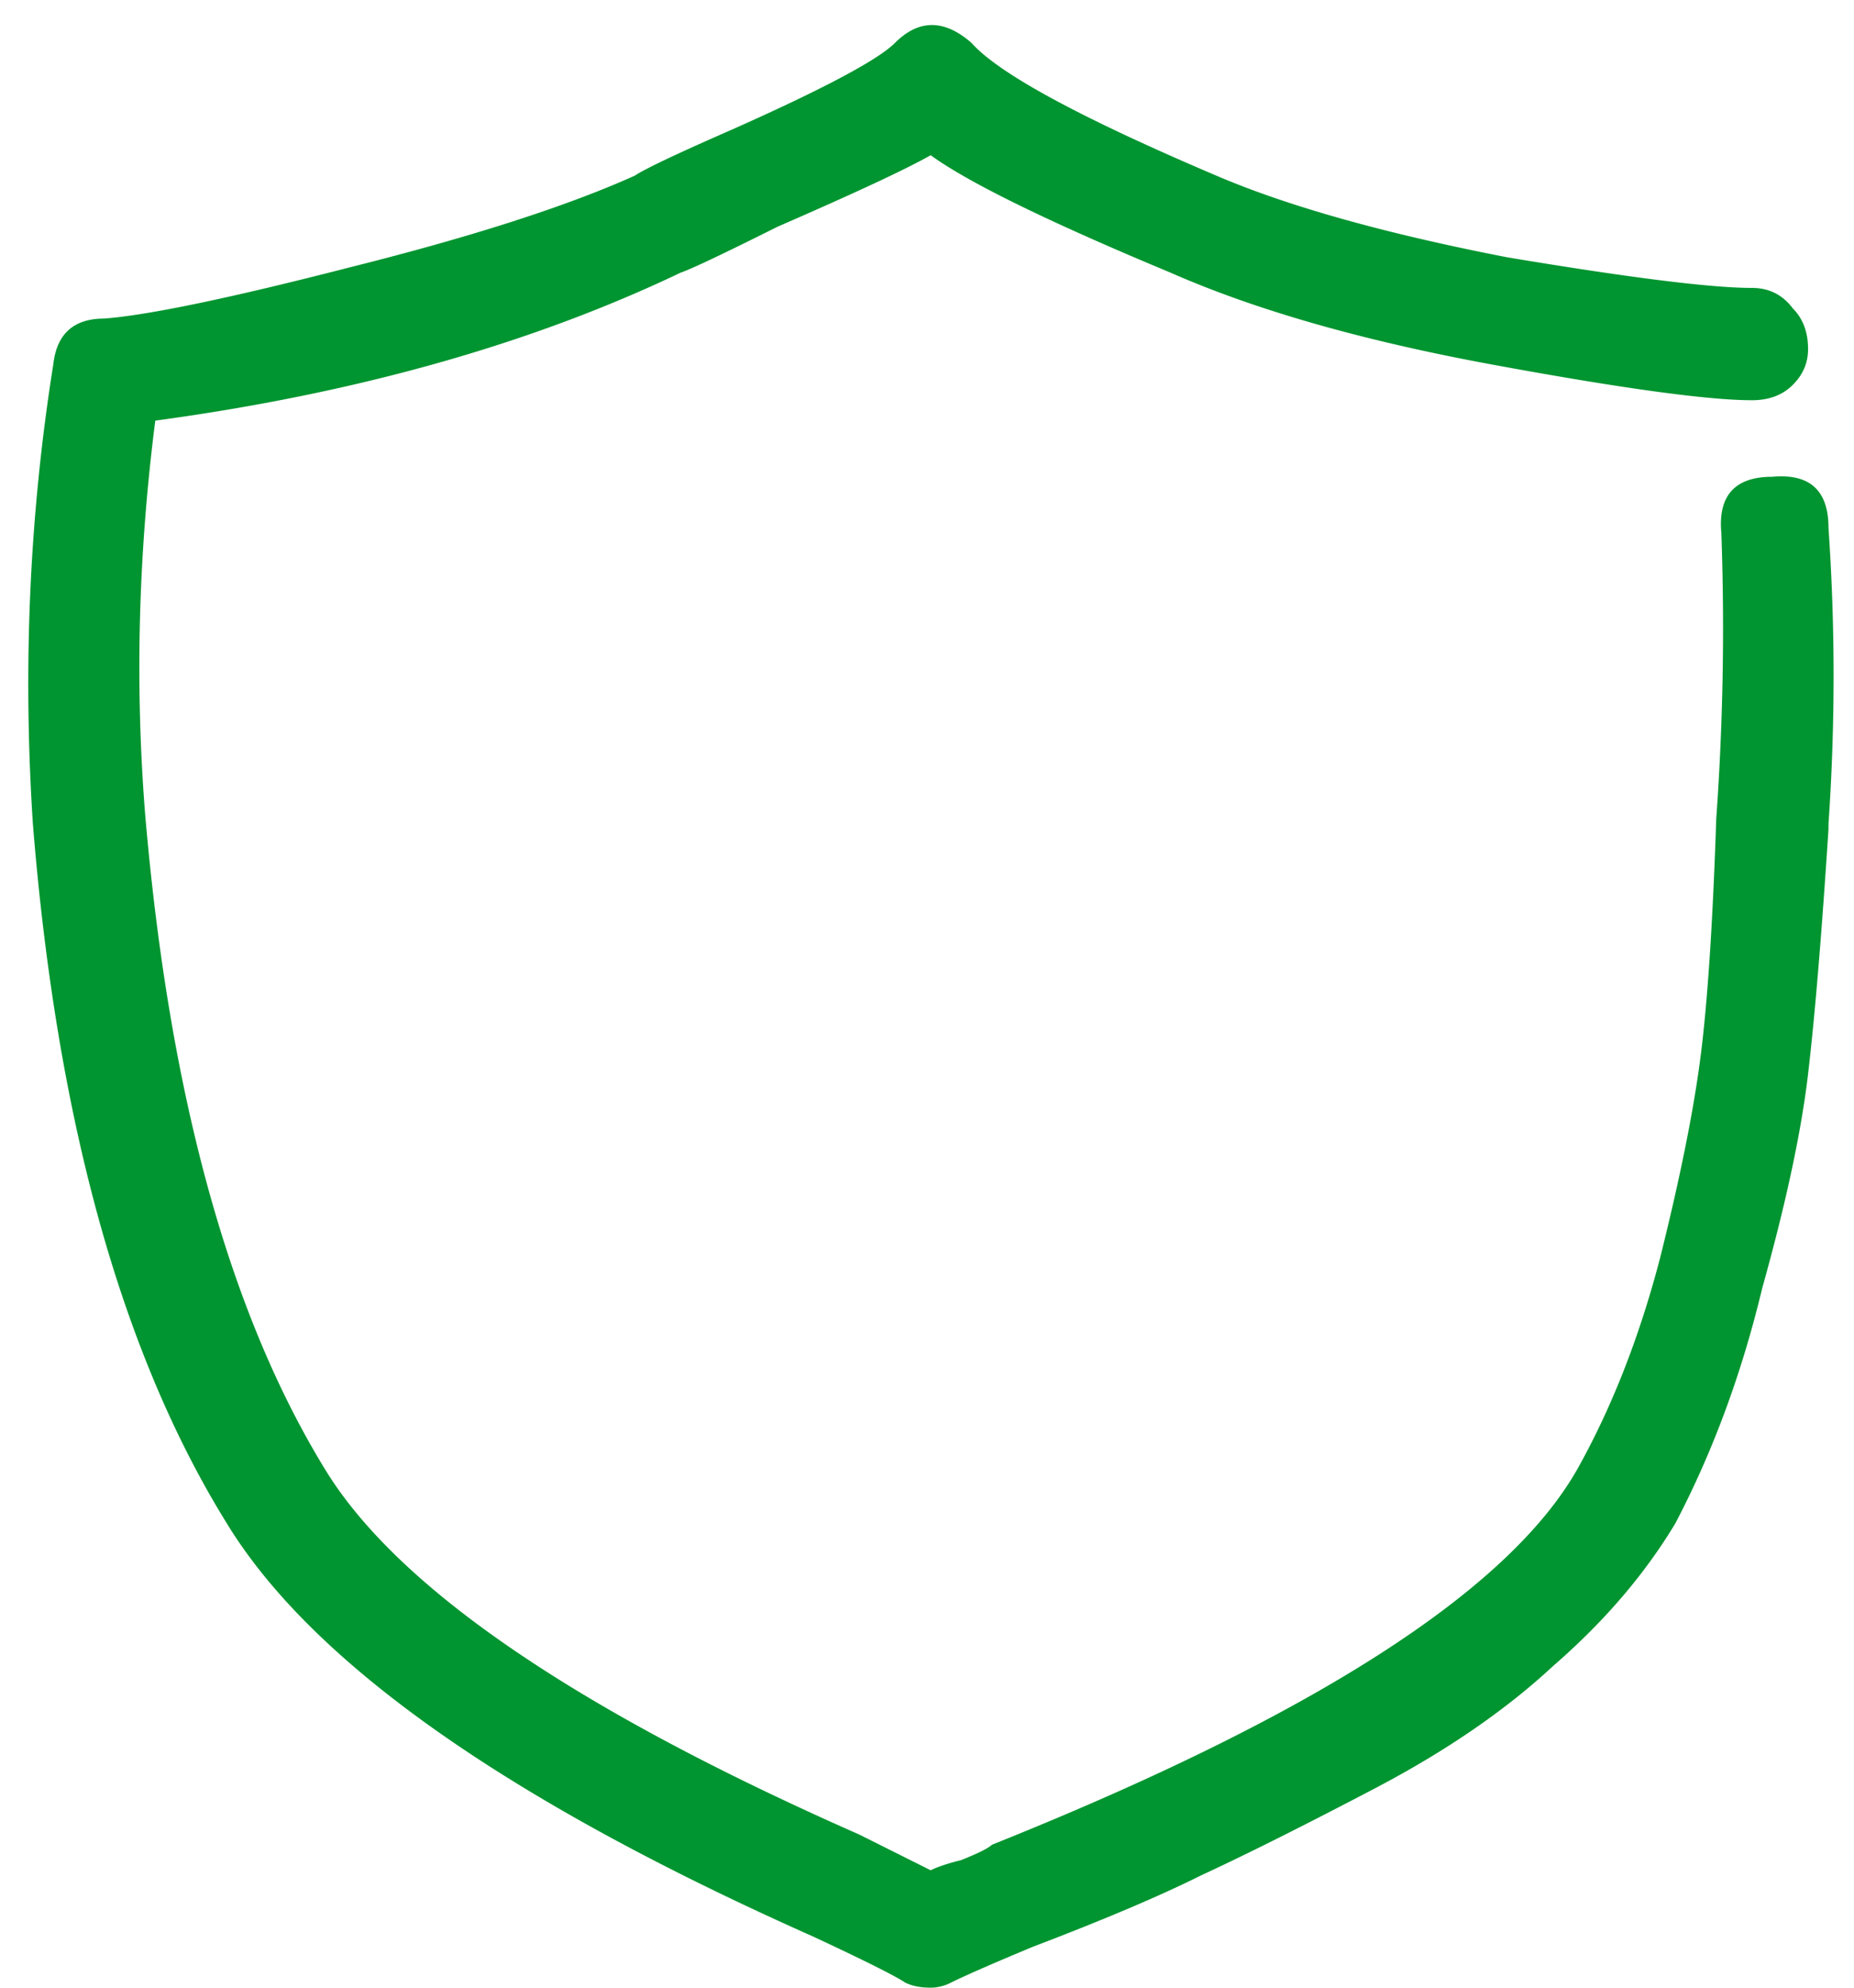
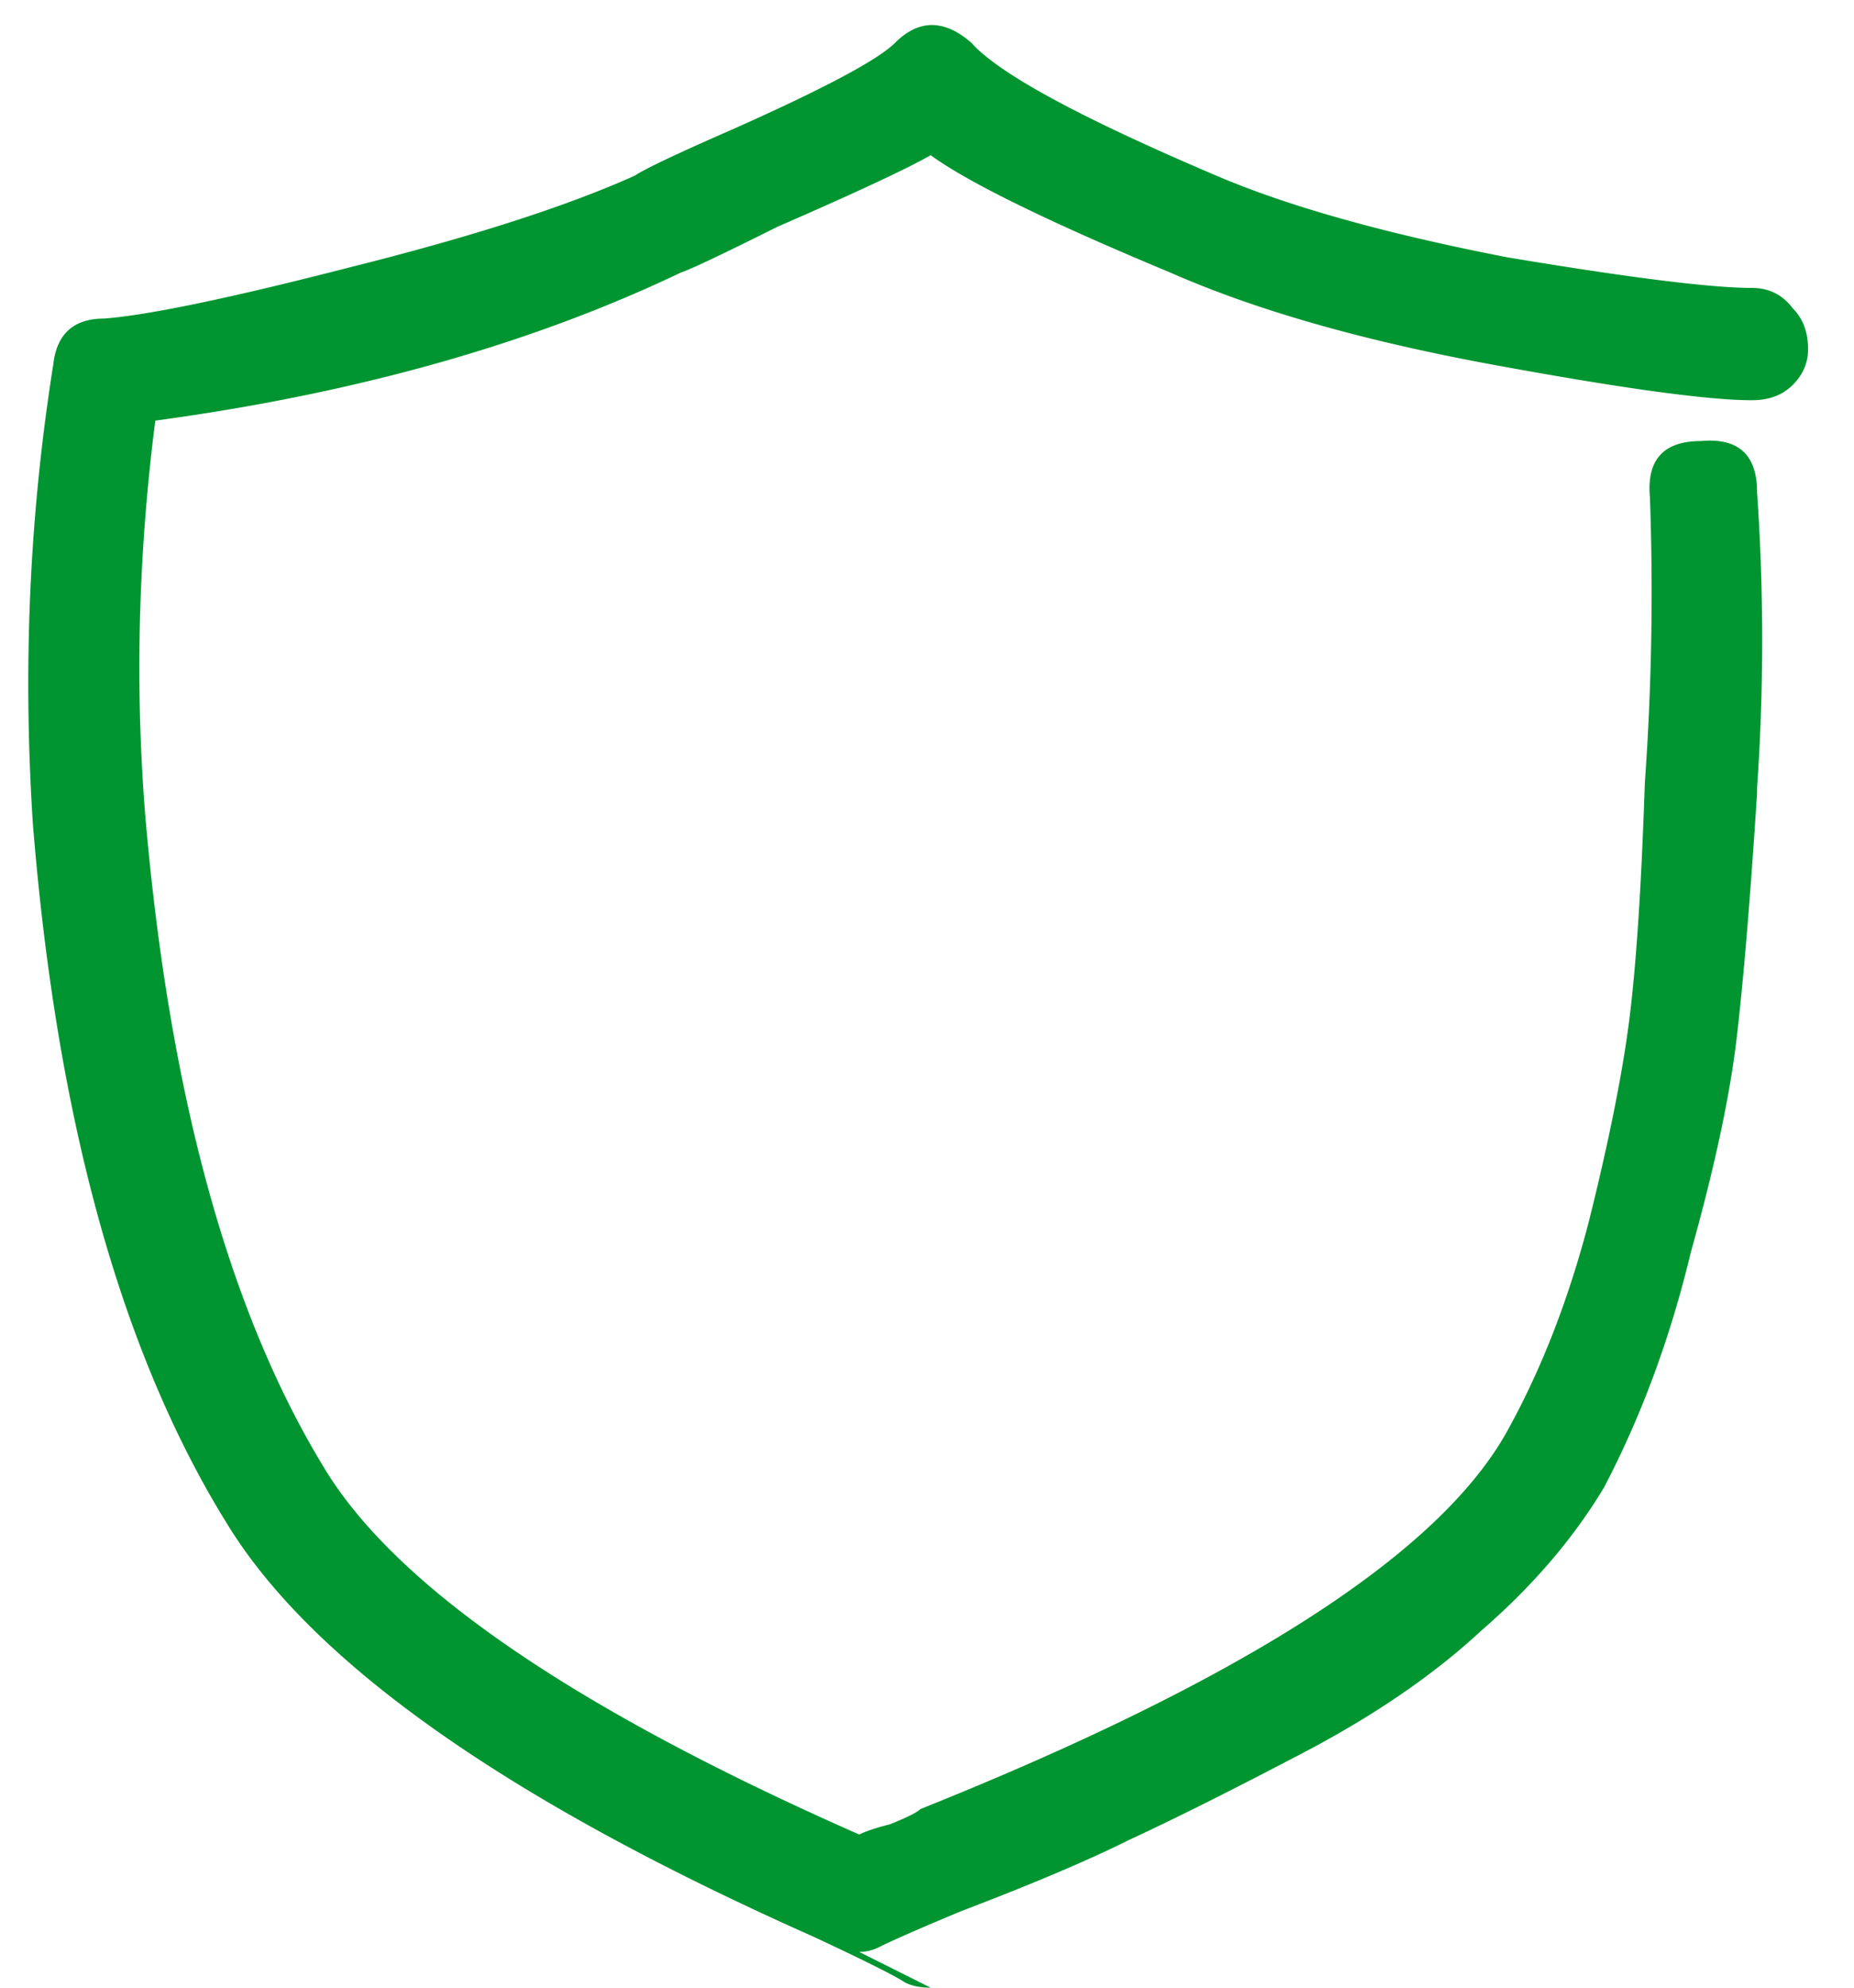
<svg xmlns="http://www.w3.org/2000/svg" width="84" height="90" fill="none" viewBox="0 0 84 90">
-   <path fill="#009530" d="M42.167 90c-.463 0-.848-.077-1.156-.231-.462-.308-1.849-1.002-4.16-2.08-13.867-6.163-22.727-12.404-26.579-18.72-4.776-7.705-7.704-18.26-8.782-31.664-.463-7.088-.155-14.022.924-20.801.154-1.387.925-2.08 2.311-2.08 2.003-.154 5.701-.925 11.094-2.311 5.547-1.387 9.861-2.774 12.943-4.16.462-.309 1.926-1.002 4.391-2.08 4.16-1.85 6.625-3.16 7.396-3.93 1.078-1.078 2.234-1.078 3.467 0 1.232 1.387 4.93 3.39 11.093 6.01 3.236 1.386 7.627 2.619 13.174 3.697 5.547.925 9.245 1.387 11.094 1.387.77 0 1.387.308 1.849.925.462.462.693 1.078.693 1.848 0 .617-.23 1.156-.693 1.618-.462.463-1.079.694-1.849.694-2.003 0-5.932-.54-11.787-1.618-5.855-1.079-10.709-2.465-14.56-4.16-5.548-2.311-9.169-4.083-10.863-5.316-1.079.616-3.39 1.695-6.934 3.236-2.465 1.232-3.929 1.926-4.391 2.08-6.78 3.235-14.715 5.47-23.806 6.702-.77 6.01-.924 11.941-.462 17.796 1.079 12.635 3.775 22.496 8.09 29.584 3.235 5.393 11.324 10.94 24.267 16.64l3.236 1.618c.308-.154.77-.308 1.386-.462.77-.308 1.233-.54 1.387-.693 14.638-5.855 23.497-11.556 26.579-17.103 1.54-2.774 2.773-5.932 3.698-9.476.924-3.698 1.54-6.78 1.849-9.245.308-2.465.539-6.009.693-10.631.308-4.315.385-8.629.231-12.943-.154-1.695.617-2.543 2.311-2.543 1.695-.154 2.543.617 2.543 2.312a97.321 97.321 0 0 1 0 13.405v.23c-.308 4.777-.617 8.475-.925 11.095-.308 2.619-1.001 5.855-2.08 9.707-.924 3.852-2.234 7.395-3.929 10.631-1.387 2.311-3.236 4.468-5.547 6.471-2.157 2.004-4.853 3.852-8.089 5.547-3.236 1.695-5.855 3.005-7.858 3.93-1.849.924-4.391 2.002-7.627 3.235-1.849.77-3.081 1.31-3.698 1.618a2.05 2.05 0 0 1-.924.231Z" />
+   <path fill="#009530" d="M42.167 90c-.463 0-.848-.077-1.156-.231-.462-.308-1.849-1.002-4.16-2.08-13.867-6.163-22.727-12.404-26.579-18.72-4.776-7.705-7.704-18.26-8.782-31.664-.463-7.088-.155-14.022.924-20.801.154-1.387.925-2.08 2.311-2.08 2.003-.154 5.701-.925 11.094-2.311 5.547-1.387 9.861-2.774 12.943-4.16.462-.309 1.926-1.002 4.391-2.08 4.16-1.85 6.625-3.16 7.396-3.93 1.078-1.078 2.234-1.078 3.467 0 1.232 1.387 4.93 3.39 11.093 6.01 3.236 1.386 7.627 2.619 13.174 3.697 5.547.925 9.245 1.387 11.094 1.387.77 0 1.387.308 1.849.925.462.462.693 1.078.693 1.848 0 .617-.23 1.156-.693 1.618-.462.463-1.079.694-1.849.694-2.003 0-5.932-.54-11.787-1.618-5.855-1.079-10.709-2.465-14.56-4.16-5.548-2.311-9.169-4.083-10.863-5.316-1.079.616-3.39 1.695-6.934 3.236-2.465 1.232-3.929 1.926-4.391 2.08-6.78 3.235-14.715 5.47-23.806 6.702-.77 6.01-.924 11.941-.462 17.796 1.079 12.635 3.775 22.496 8.09 29.584 3.235 5.393 11.324 10.94 24.267 16.64c.308-.154.77-.308 1.386-.462.77-.308 1.233-.54 1.387-.693 14.638-5.855 23.497-11.556 26.579-17.103 1.54-2.774 2.773-5.932 3.698-9.476.924-3.698 1.54-6.78 1.849-9.245.308-2.465.539-6.009.693-10.631.308-4.315.385-8.629.231-12.943-.154-1.695.617-2.543 2.311-2.543 1.695-.154 2.543.617 2.543 2.312a97.321 97.321 0 0 1 0 13.405v.23c-.308 4.777-.617 8.475-.925 11.095-.308 2.619-1.001 5.855-2.08 9.707-.924 3.852-2.234 7.395-3.929 10.631-1.387 2.311-3.236 4.468-5.547 6.471-2.157 2.004-4.853 3.852-8.089 5.547-3.236 1.695-5.855 3.005-7.858 3.93-1.849.924-4.391 2.002-7.627 3.235-1.849.77-3.081 1.31-3.698 1.618a2.05 2.05 0 0 1-.924.231Z" />
</svg>